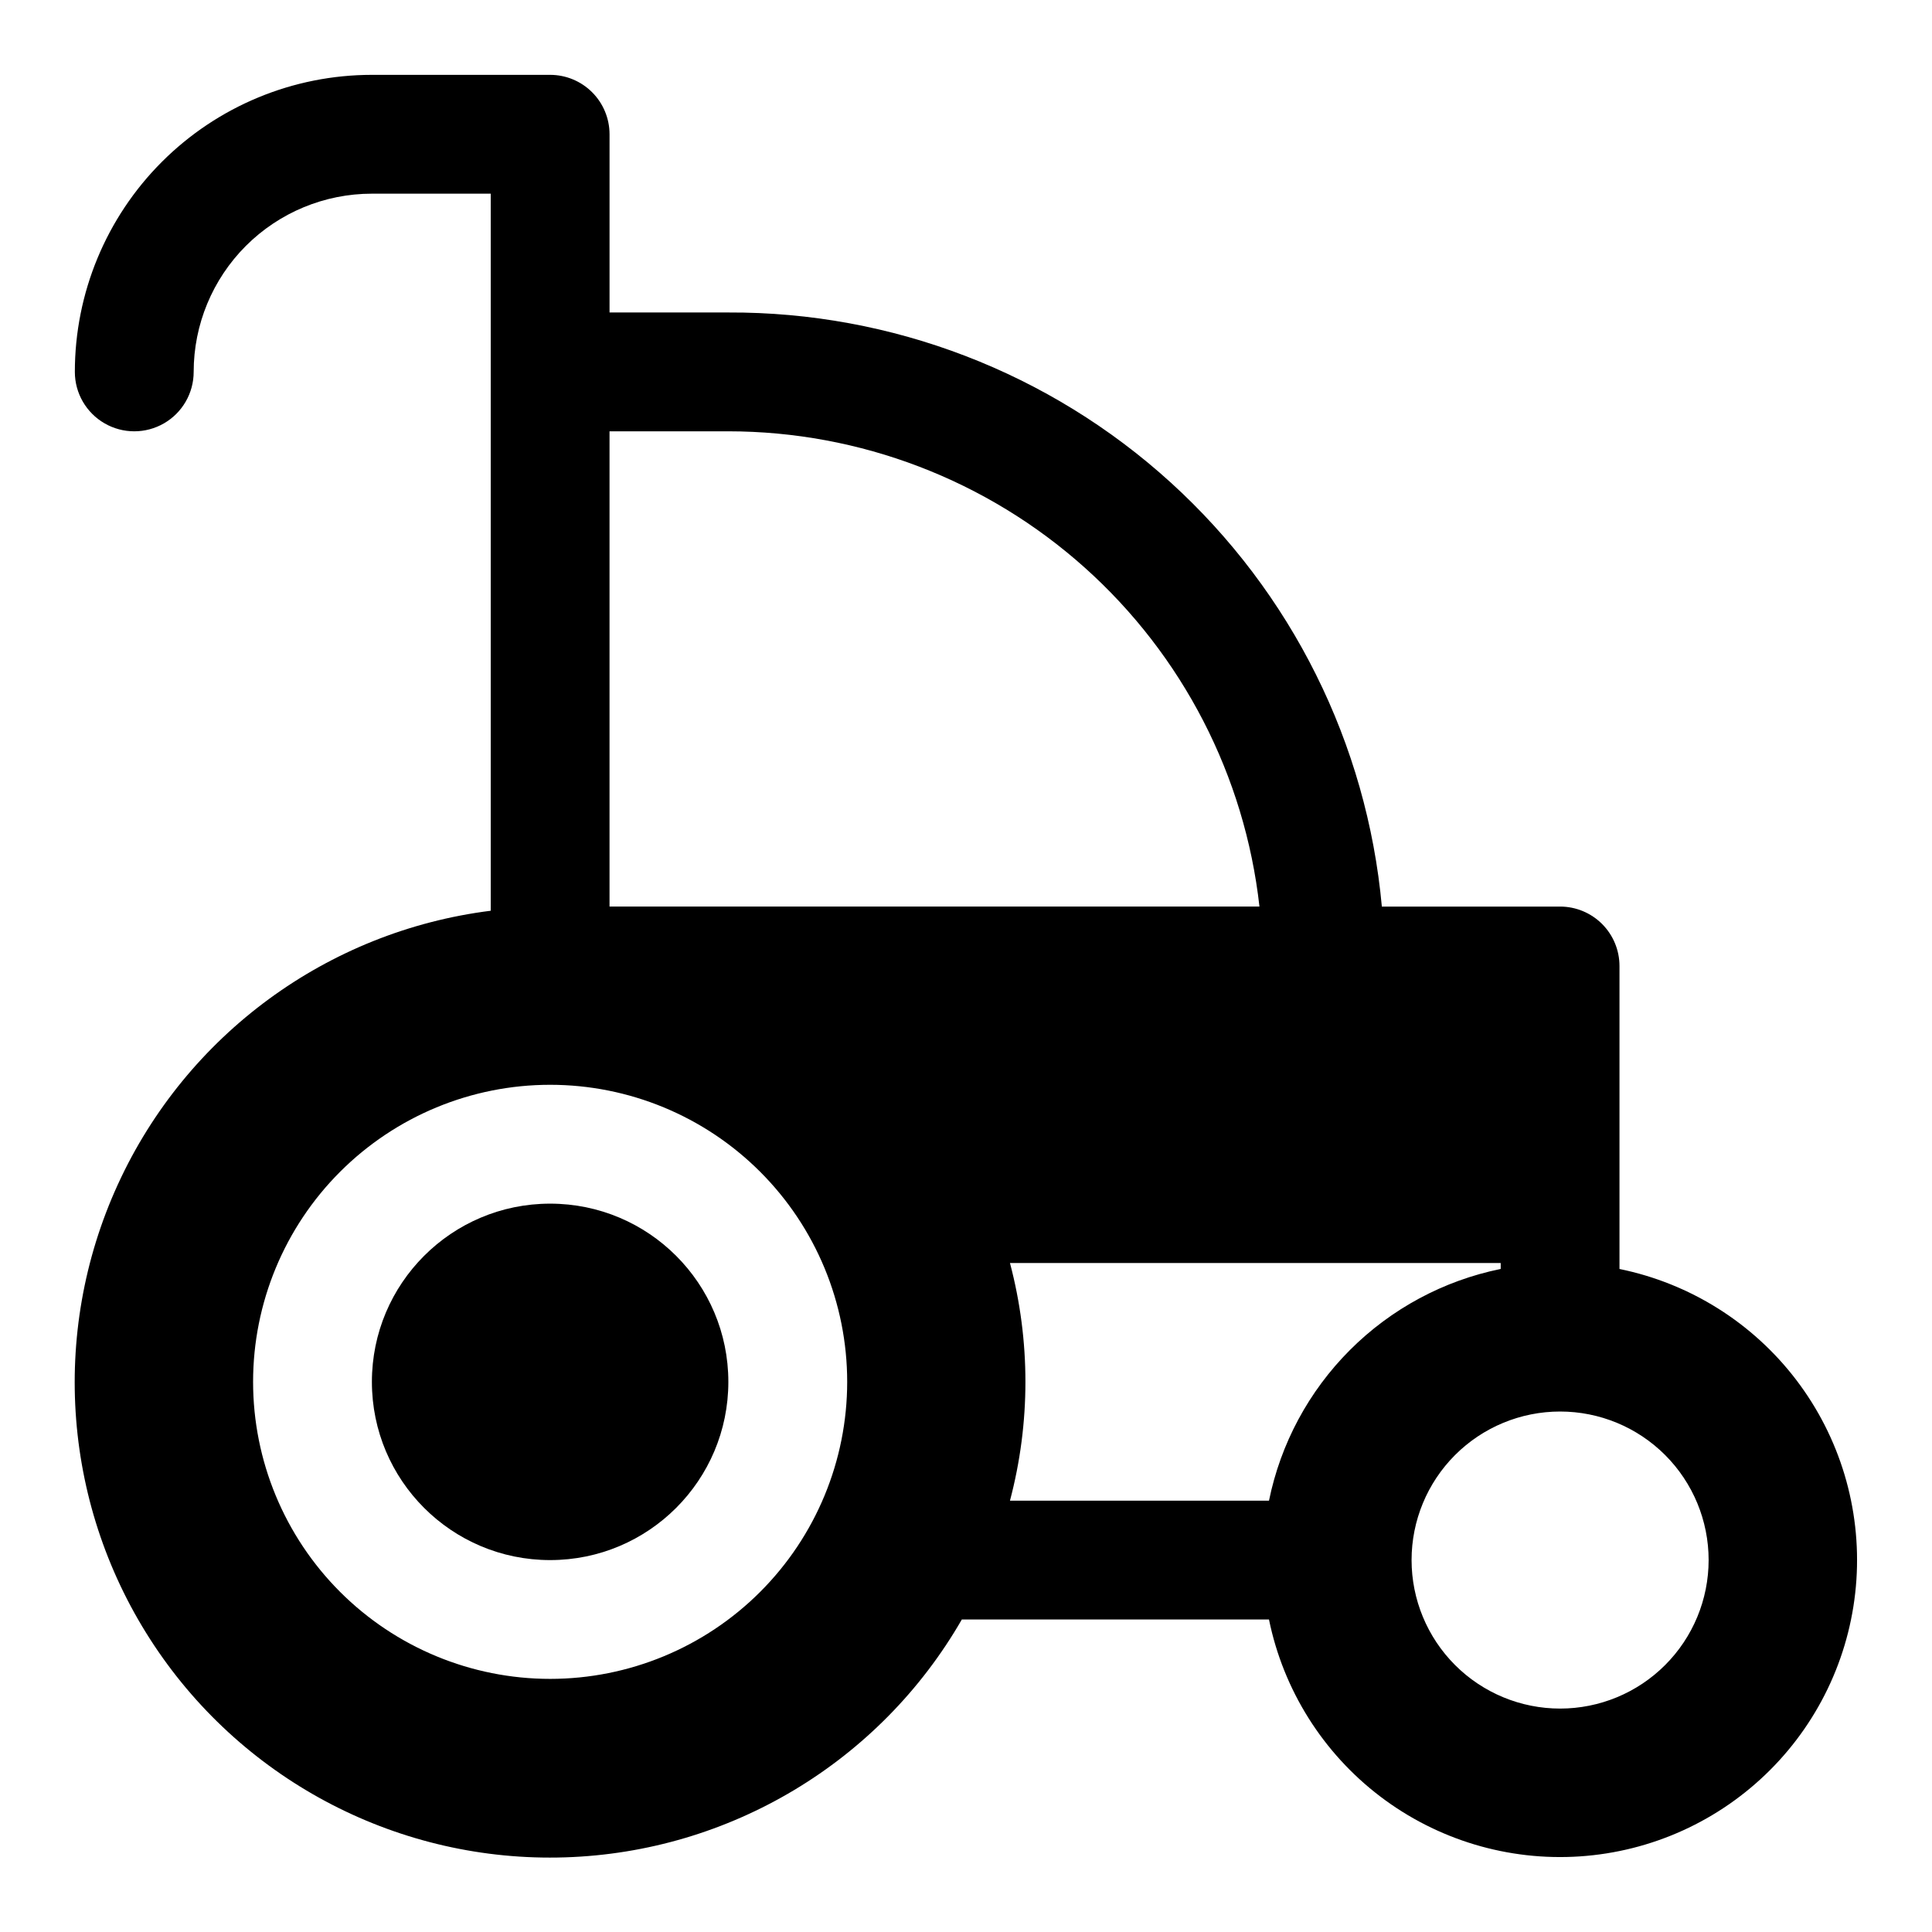
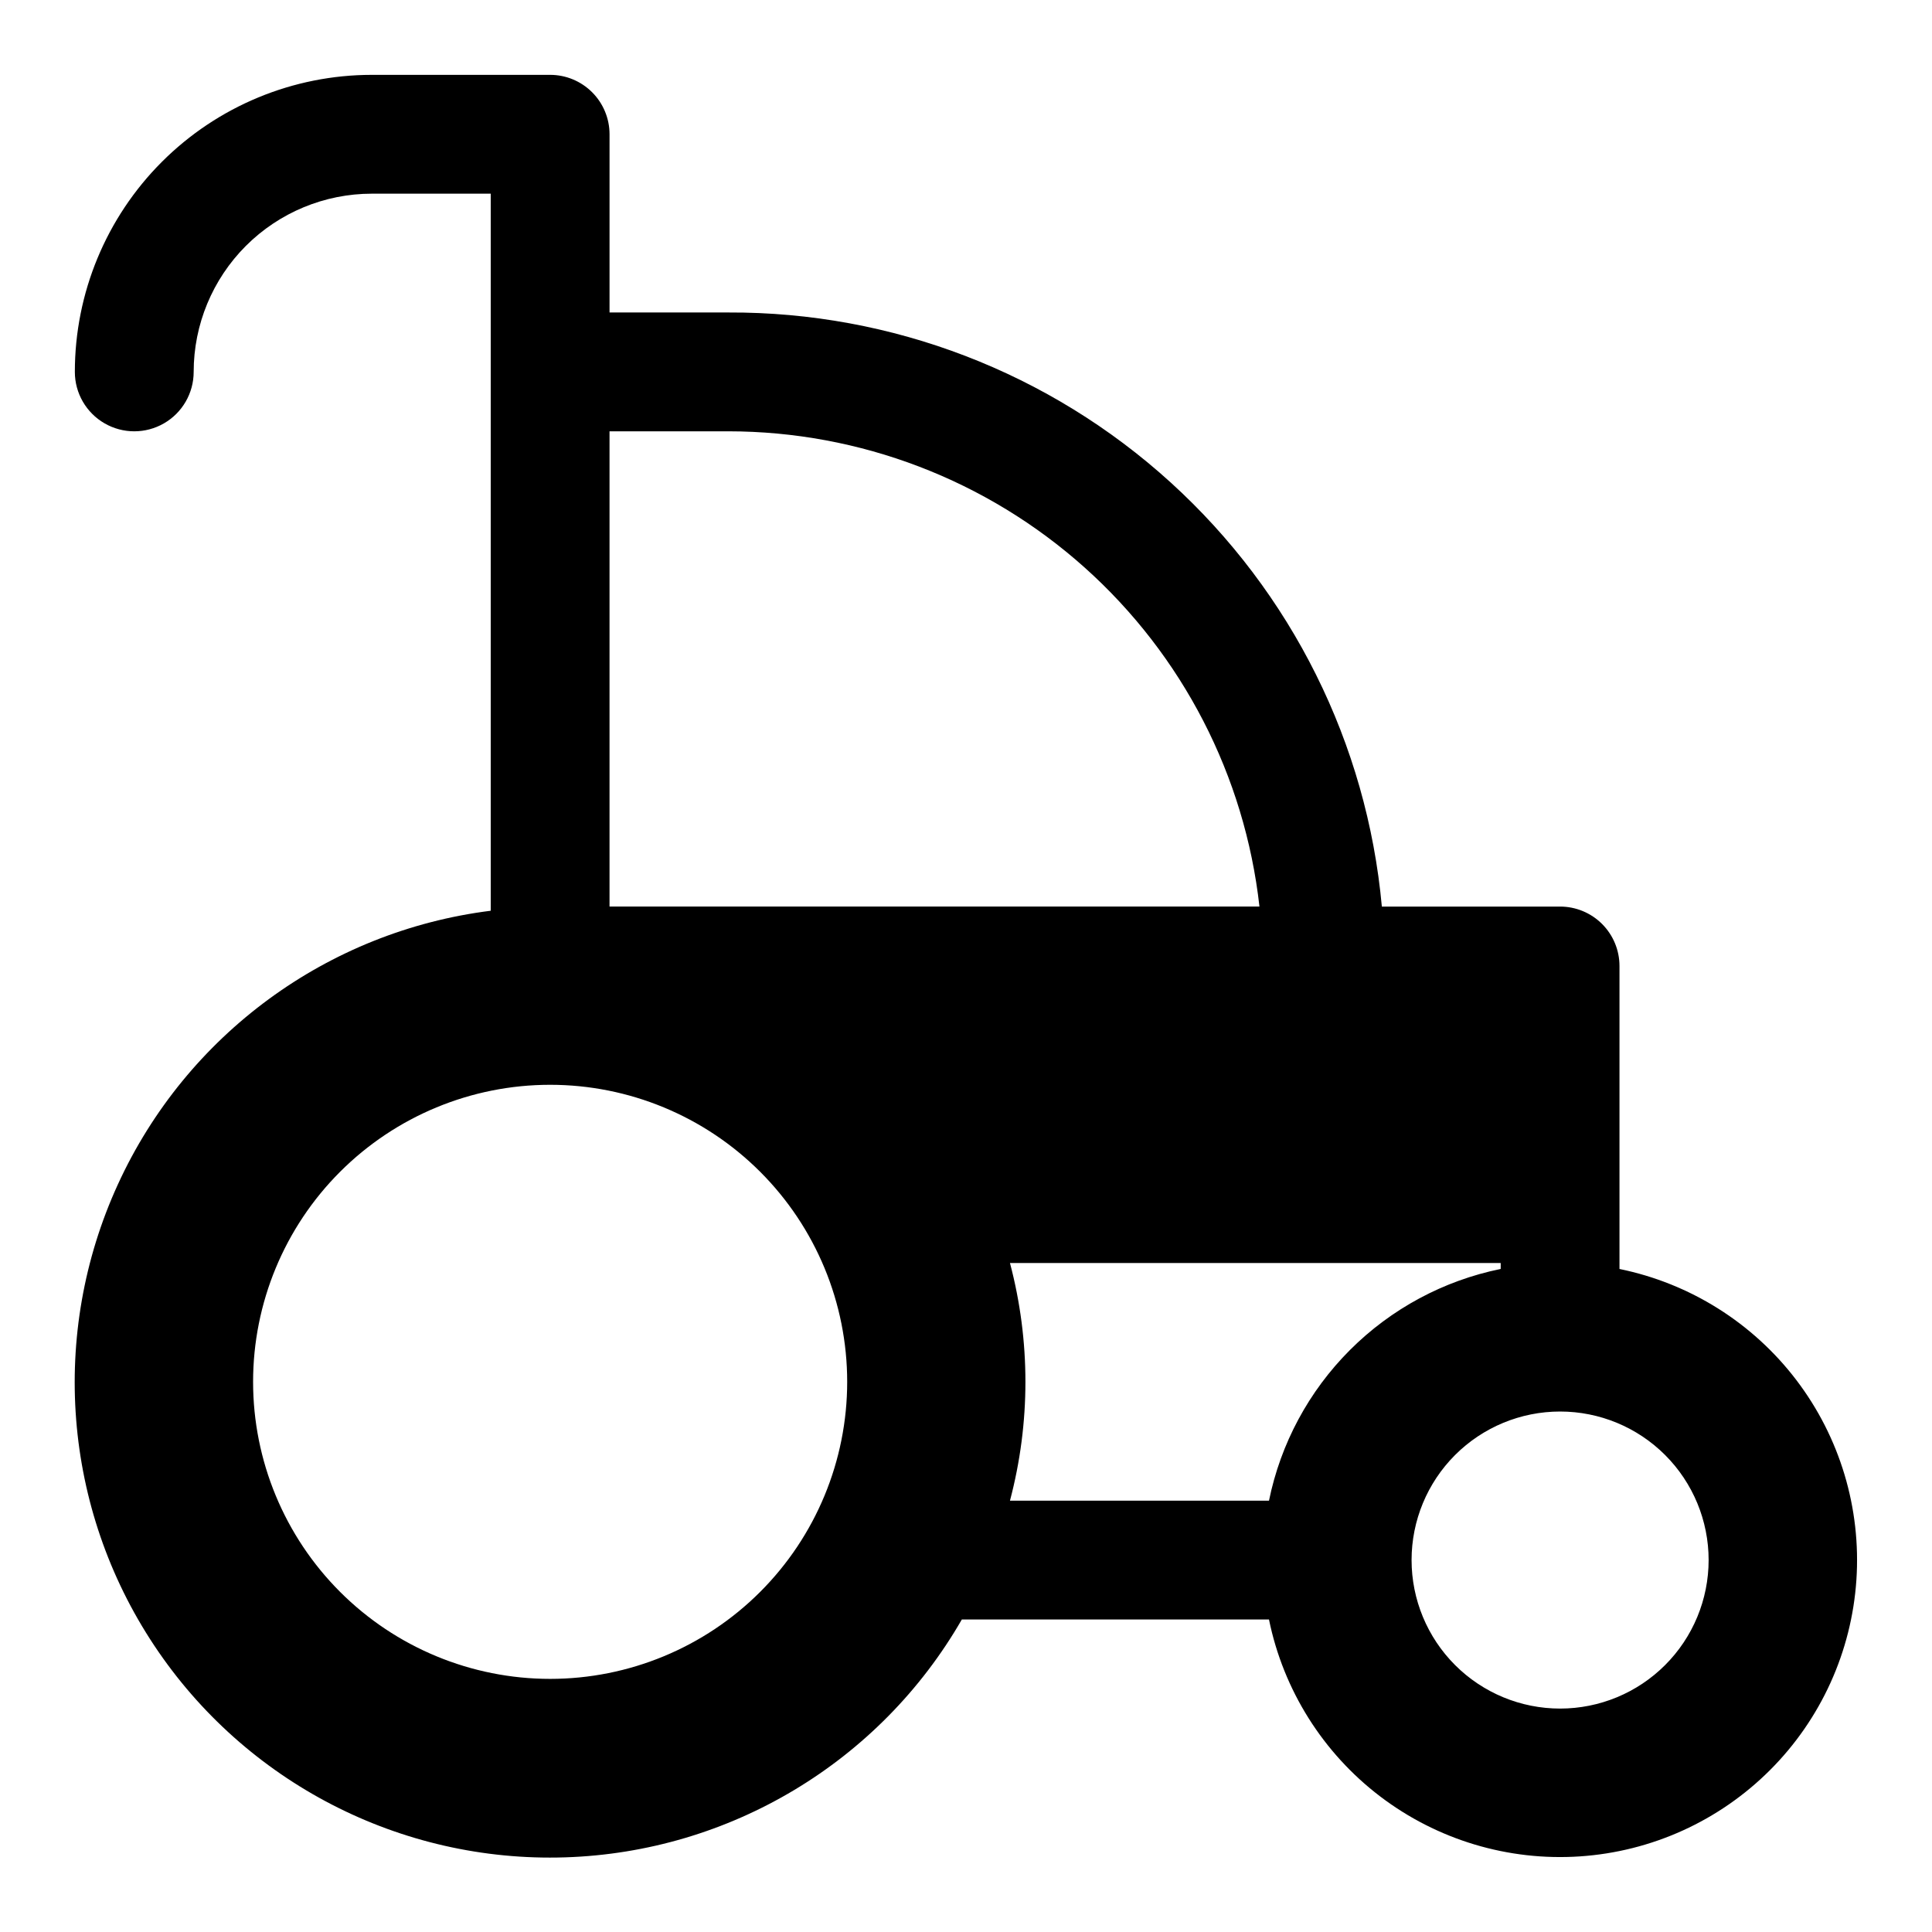
<svg xmlns="http://www.w3.org/2000/svg" fill="#000000" width="800px" height="800px" version="1.1" viewBox="144 144 512 512">
  <g>
-     <path d="m337.02 510.21c0 26.086-21.148 47.23-47.234 47.23-26.086 0-47.23-21.145-47.23-47.23 0-26.086 21.145-47.23 47.23-47.23 26.086 0 47.234 21.145 47.234 47.23" />
    <path d="m573.18 480.29v-80.293c0-4.176-1.66-8.18-4.613-11.133-2.953-2.953-6.957-4.613-11.133-4.613h-47.23c-3.938-43.148-23.91-83.258-55.973-112.4-32.059-29.148-73.883-45.219-117.21-45.039h-31.488v-47.23c0-4.176-1.66-8.18-4.613-11.133s-6.957-4.613-11.133-4.613h-47.23c-20.879 0-40.902 8.297-55.664 23.059s-23.059 34.785-23.059 55.664c0 5.625 3.004 10.82 7.875 13.633 4.871 2.812 10.871 2.812 15.742 0s7.871-8.008 7.871-13.633c0-12.527 4.977-24.539 13.836-33.398s20.871-13.836 33.398-13.836h31.488v190.03c-43.27 5.438-80.645 32.867-98.805 72.516-18.164 39.645-14.527 85.863 9.613 122.18 24.141 36.316 65.348 57.562 108.93 56.164 43.586-1.398 83.344-25.242 105.11-63.031h81.398c3.816 18.664 14.27 35.312 29.422 46.855 15.156 11.543 33.984 17.203 52.992 15.922 19.004-1.277 36.906-9.406 50.375-22.879 13.473-13.469 21.602-31.371 22.879-50.375 1.281-19.008-4.379-37.836-15.922-52.992-11.543-15.152-28.191-25.605-46.855-29.422zm-95.41-96.039h-172.24v-125.95h31.488c34.84 0.02 68.457 12.871 94.422 36.105 25.965 23.234 42.457 55.223 46.328 89.848zm-187.98 204.67c-20.875 0-40.898-8.293-55.664-23.055-14.762-14.762-23.055-34.785-23.055-55.664 0-20.879 8.293-40.902 23.055-55.664 14.766-14.762 34.789-23.055 55.664-23.055 20.879 0 40.902 8.293 55.664 23.055s23.059 34.785 23.059 55.664c0 20.879-8.297 40.902-23.059 55.664-14.762 14.762-34.785 23.055-55.664 23.055zm121.86-110.21h130.05v1.574c-15.129 3.086-29.016 10.551-39.934 21.469s-18.383 24.805-21.469 39.934h-68.645c5.461-20.637 5.461-42.34 0-62.977zm145.79 118.08c-10.438 0-20.449-4.148-27.832-11.531-7.379-7.379-11.527-17.391-11.527-27.832 0-10.438 4.148-20.449 11.527-27.832 7.383-7.379 17.395-11.527 27.832-11.527 10.441 0 20.453 4.148 27.832 11.527 7.383 7.383 11.531 17.395 11.531 27.832 0 10.441-4.148 20.453-11.531 27.832-7.379 7.383-17.391 11.531-27.832 11.531z" />
  </g>
</svg>